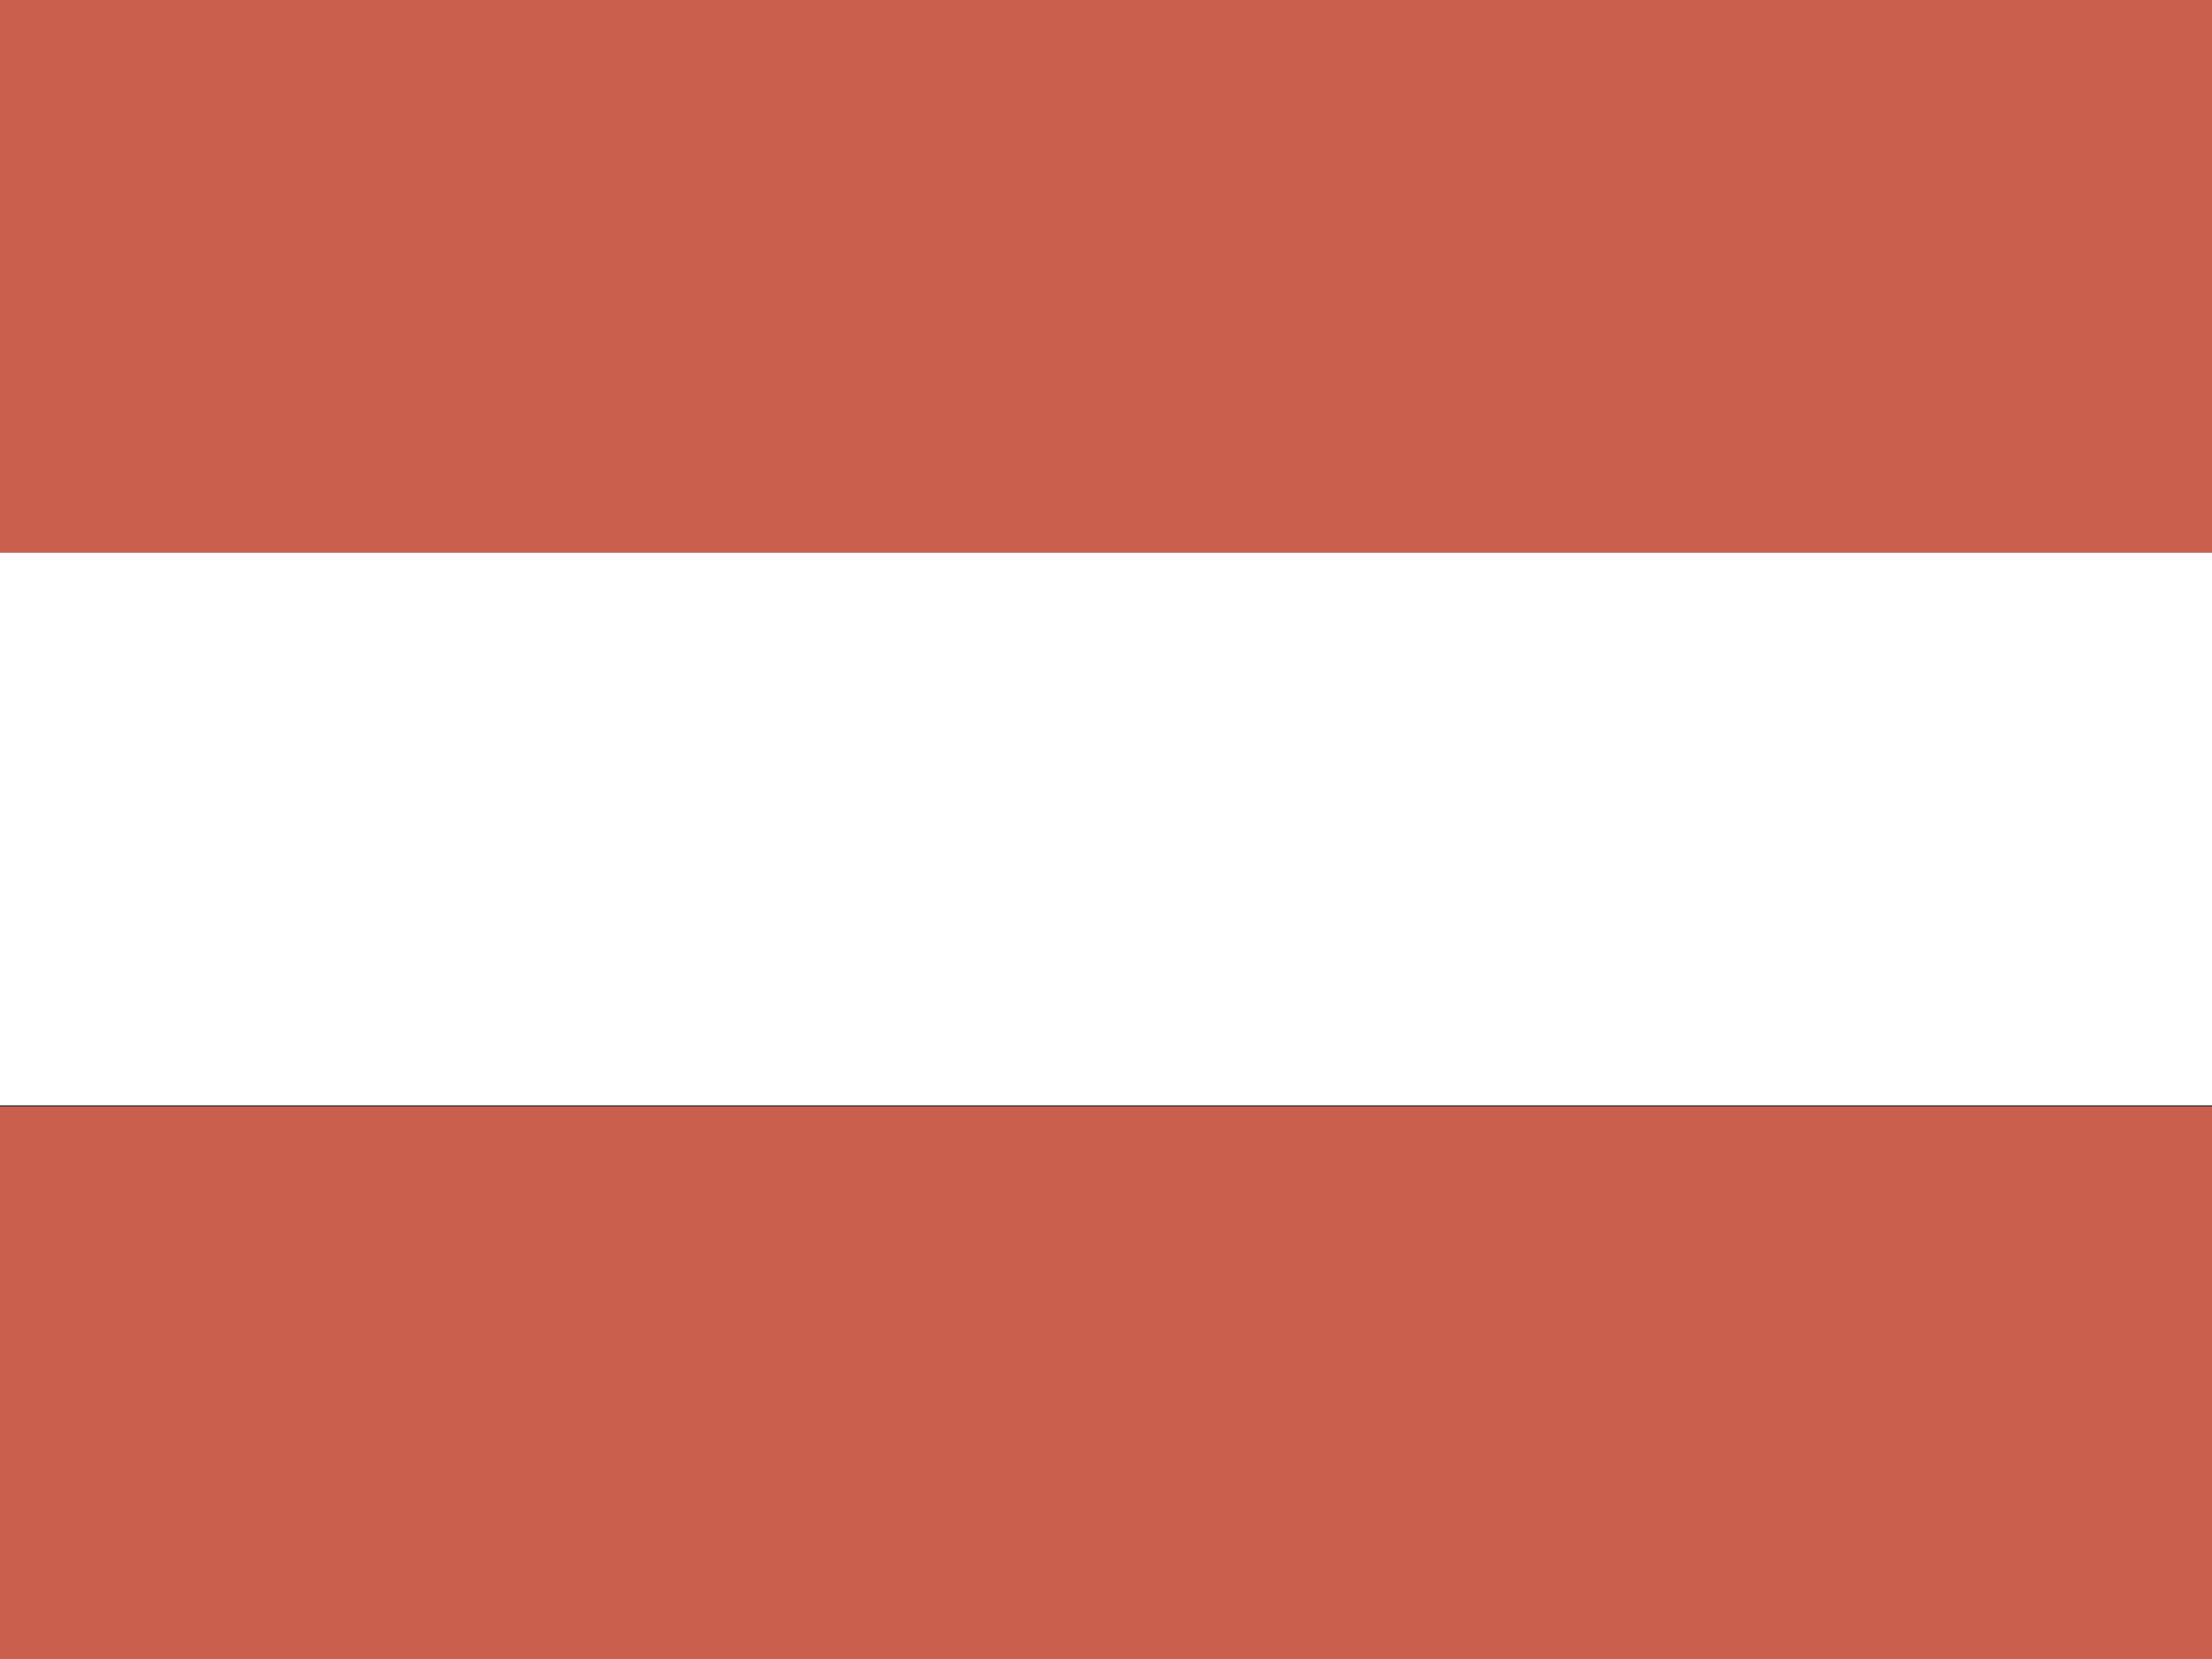
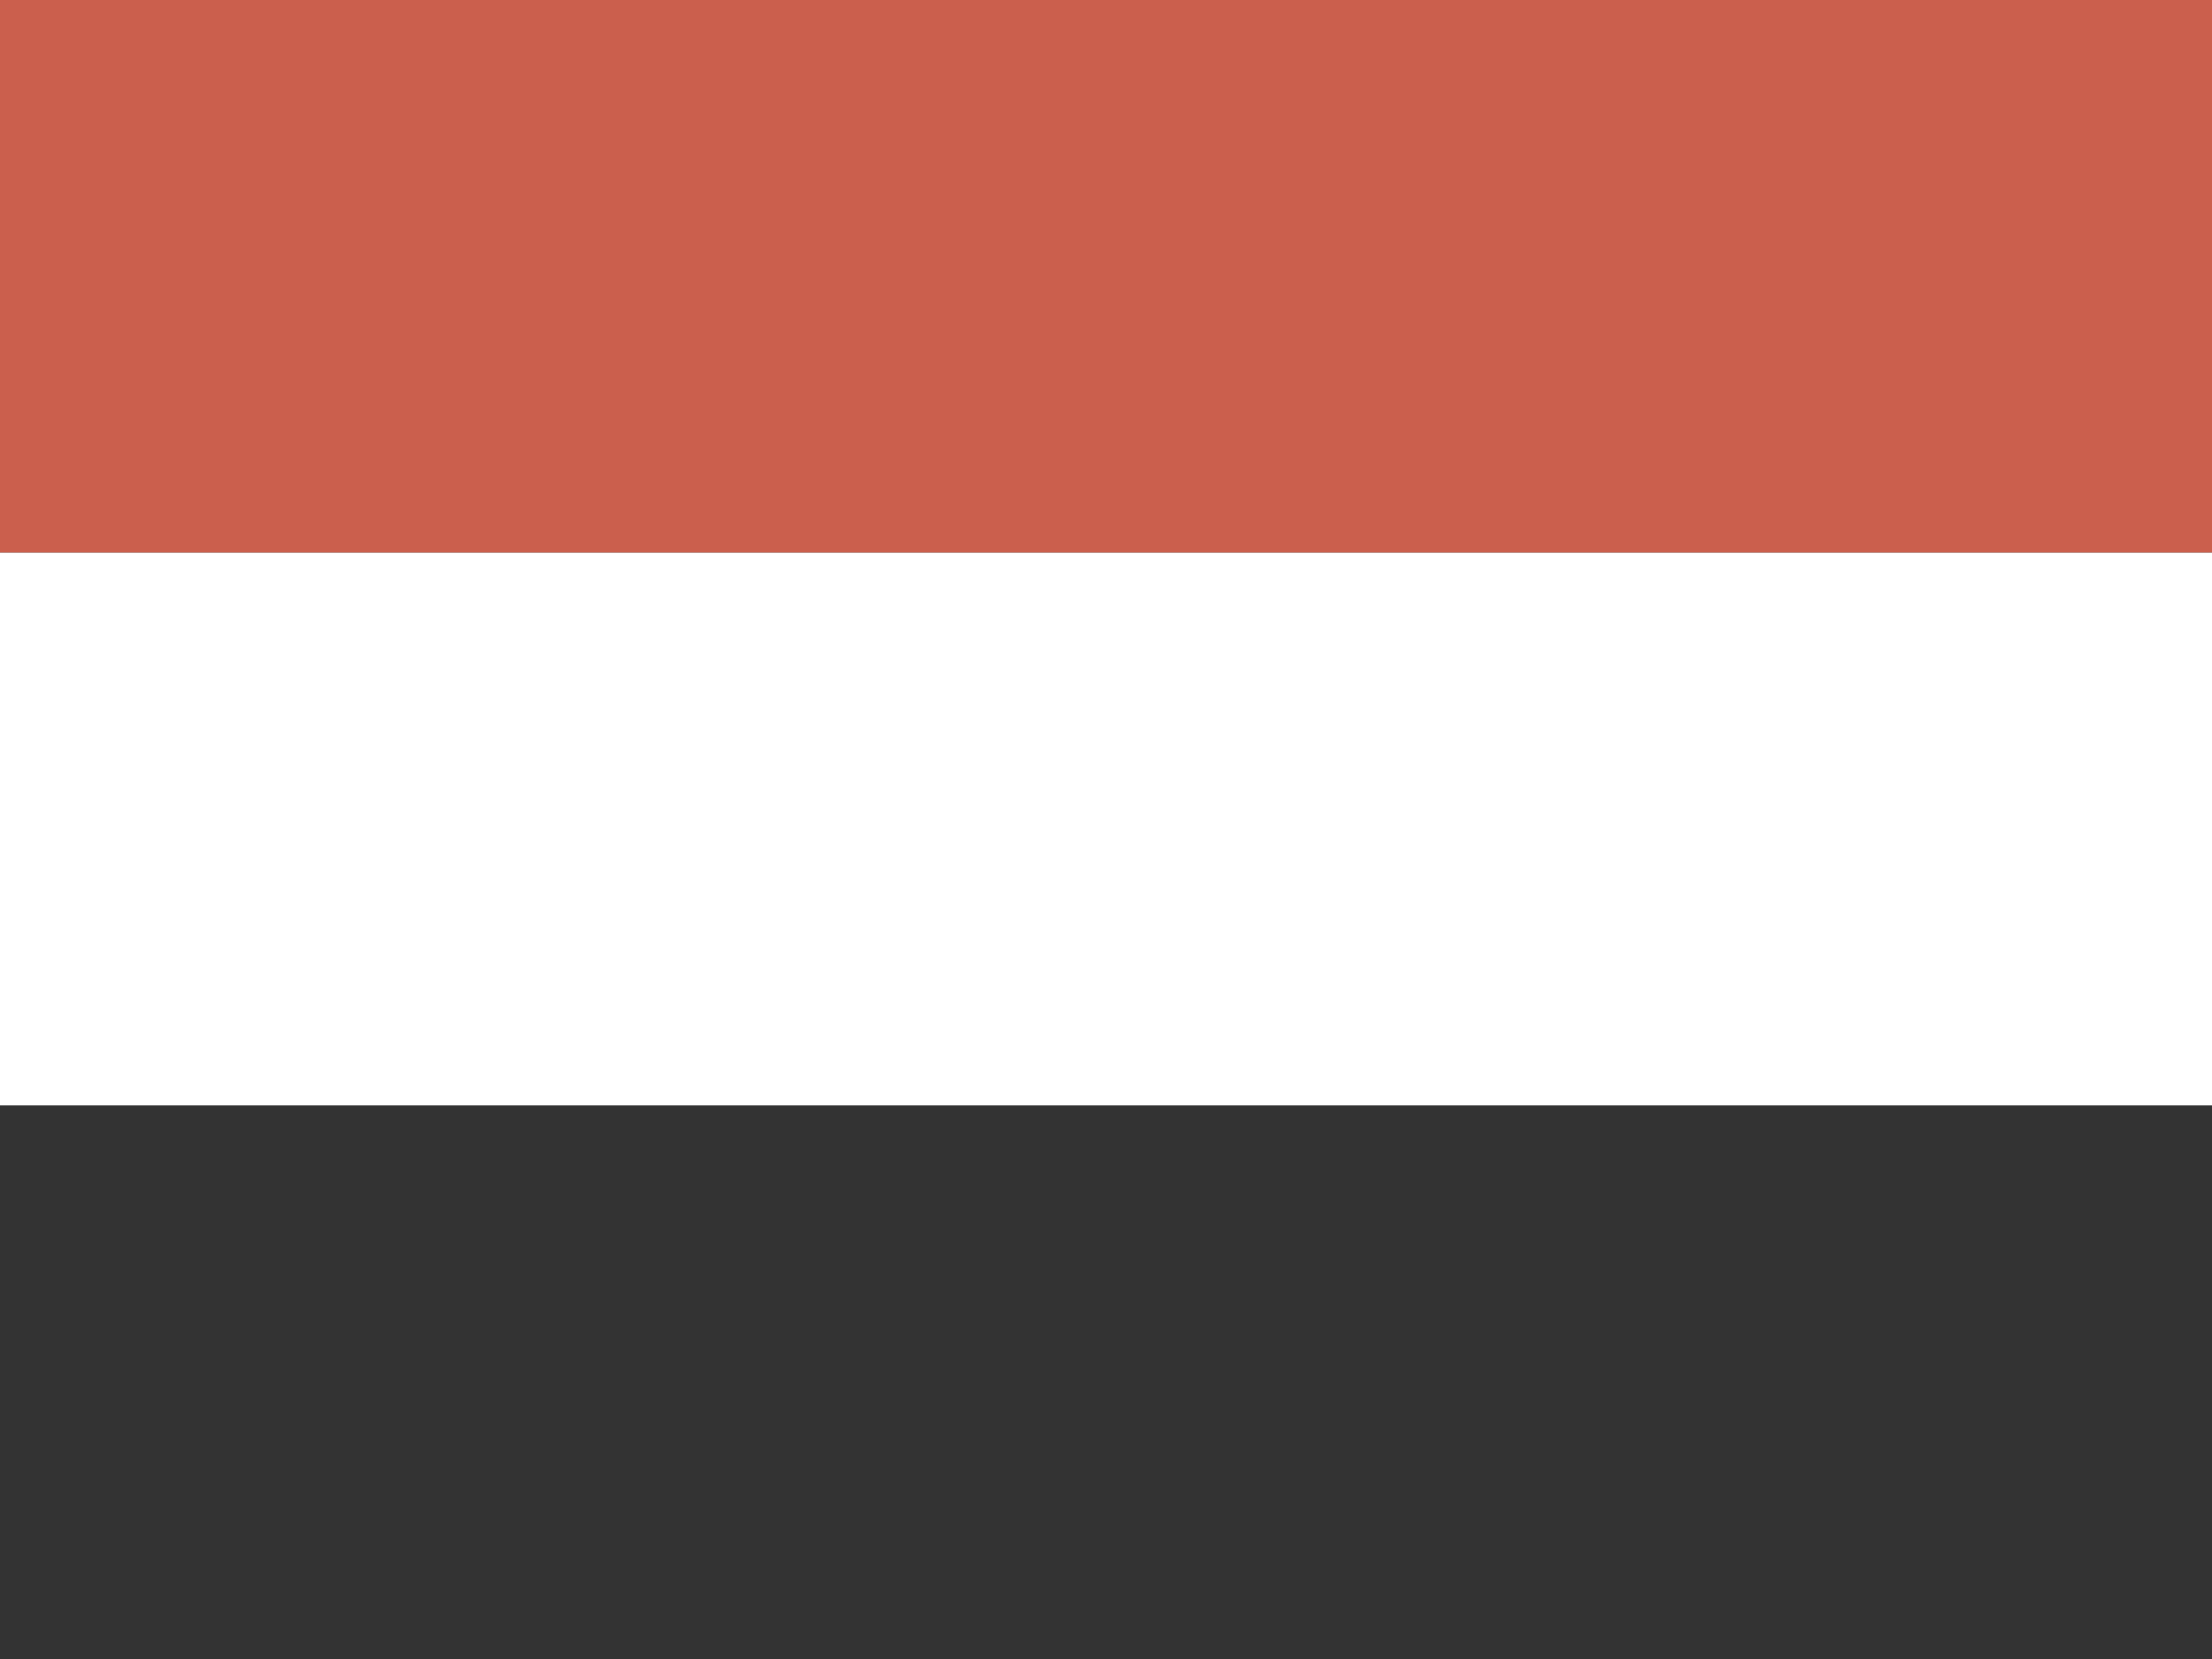
<svg xmlns="http://www.w3.org/2000/svg" viewBox="0 0 17.33 13">
  <rect x="0" y="0" width="17.33" height="13" fill="#333333" stroke="none" />
  <defs>
    <style>.cls-1{fill:#cb5f4d;}.cls-2{fill:#fff;}</style>
  </defs>
  <g id="Ebene_2" data-name="Ebene 2">
    <g id="Ebene_1-2" data-name="Ebene 1">
      <rect class="cls-1" width="17.33" height="4.33" />
      <rect class="cls-2" y="4.33" width="17.33" height="4.33" />
-       <rect class="cls-1" y="8.67" width="17.33" height="4.33" />
    </g>
  </g>
</svg>